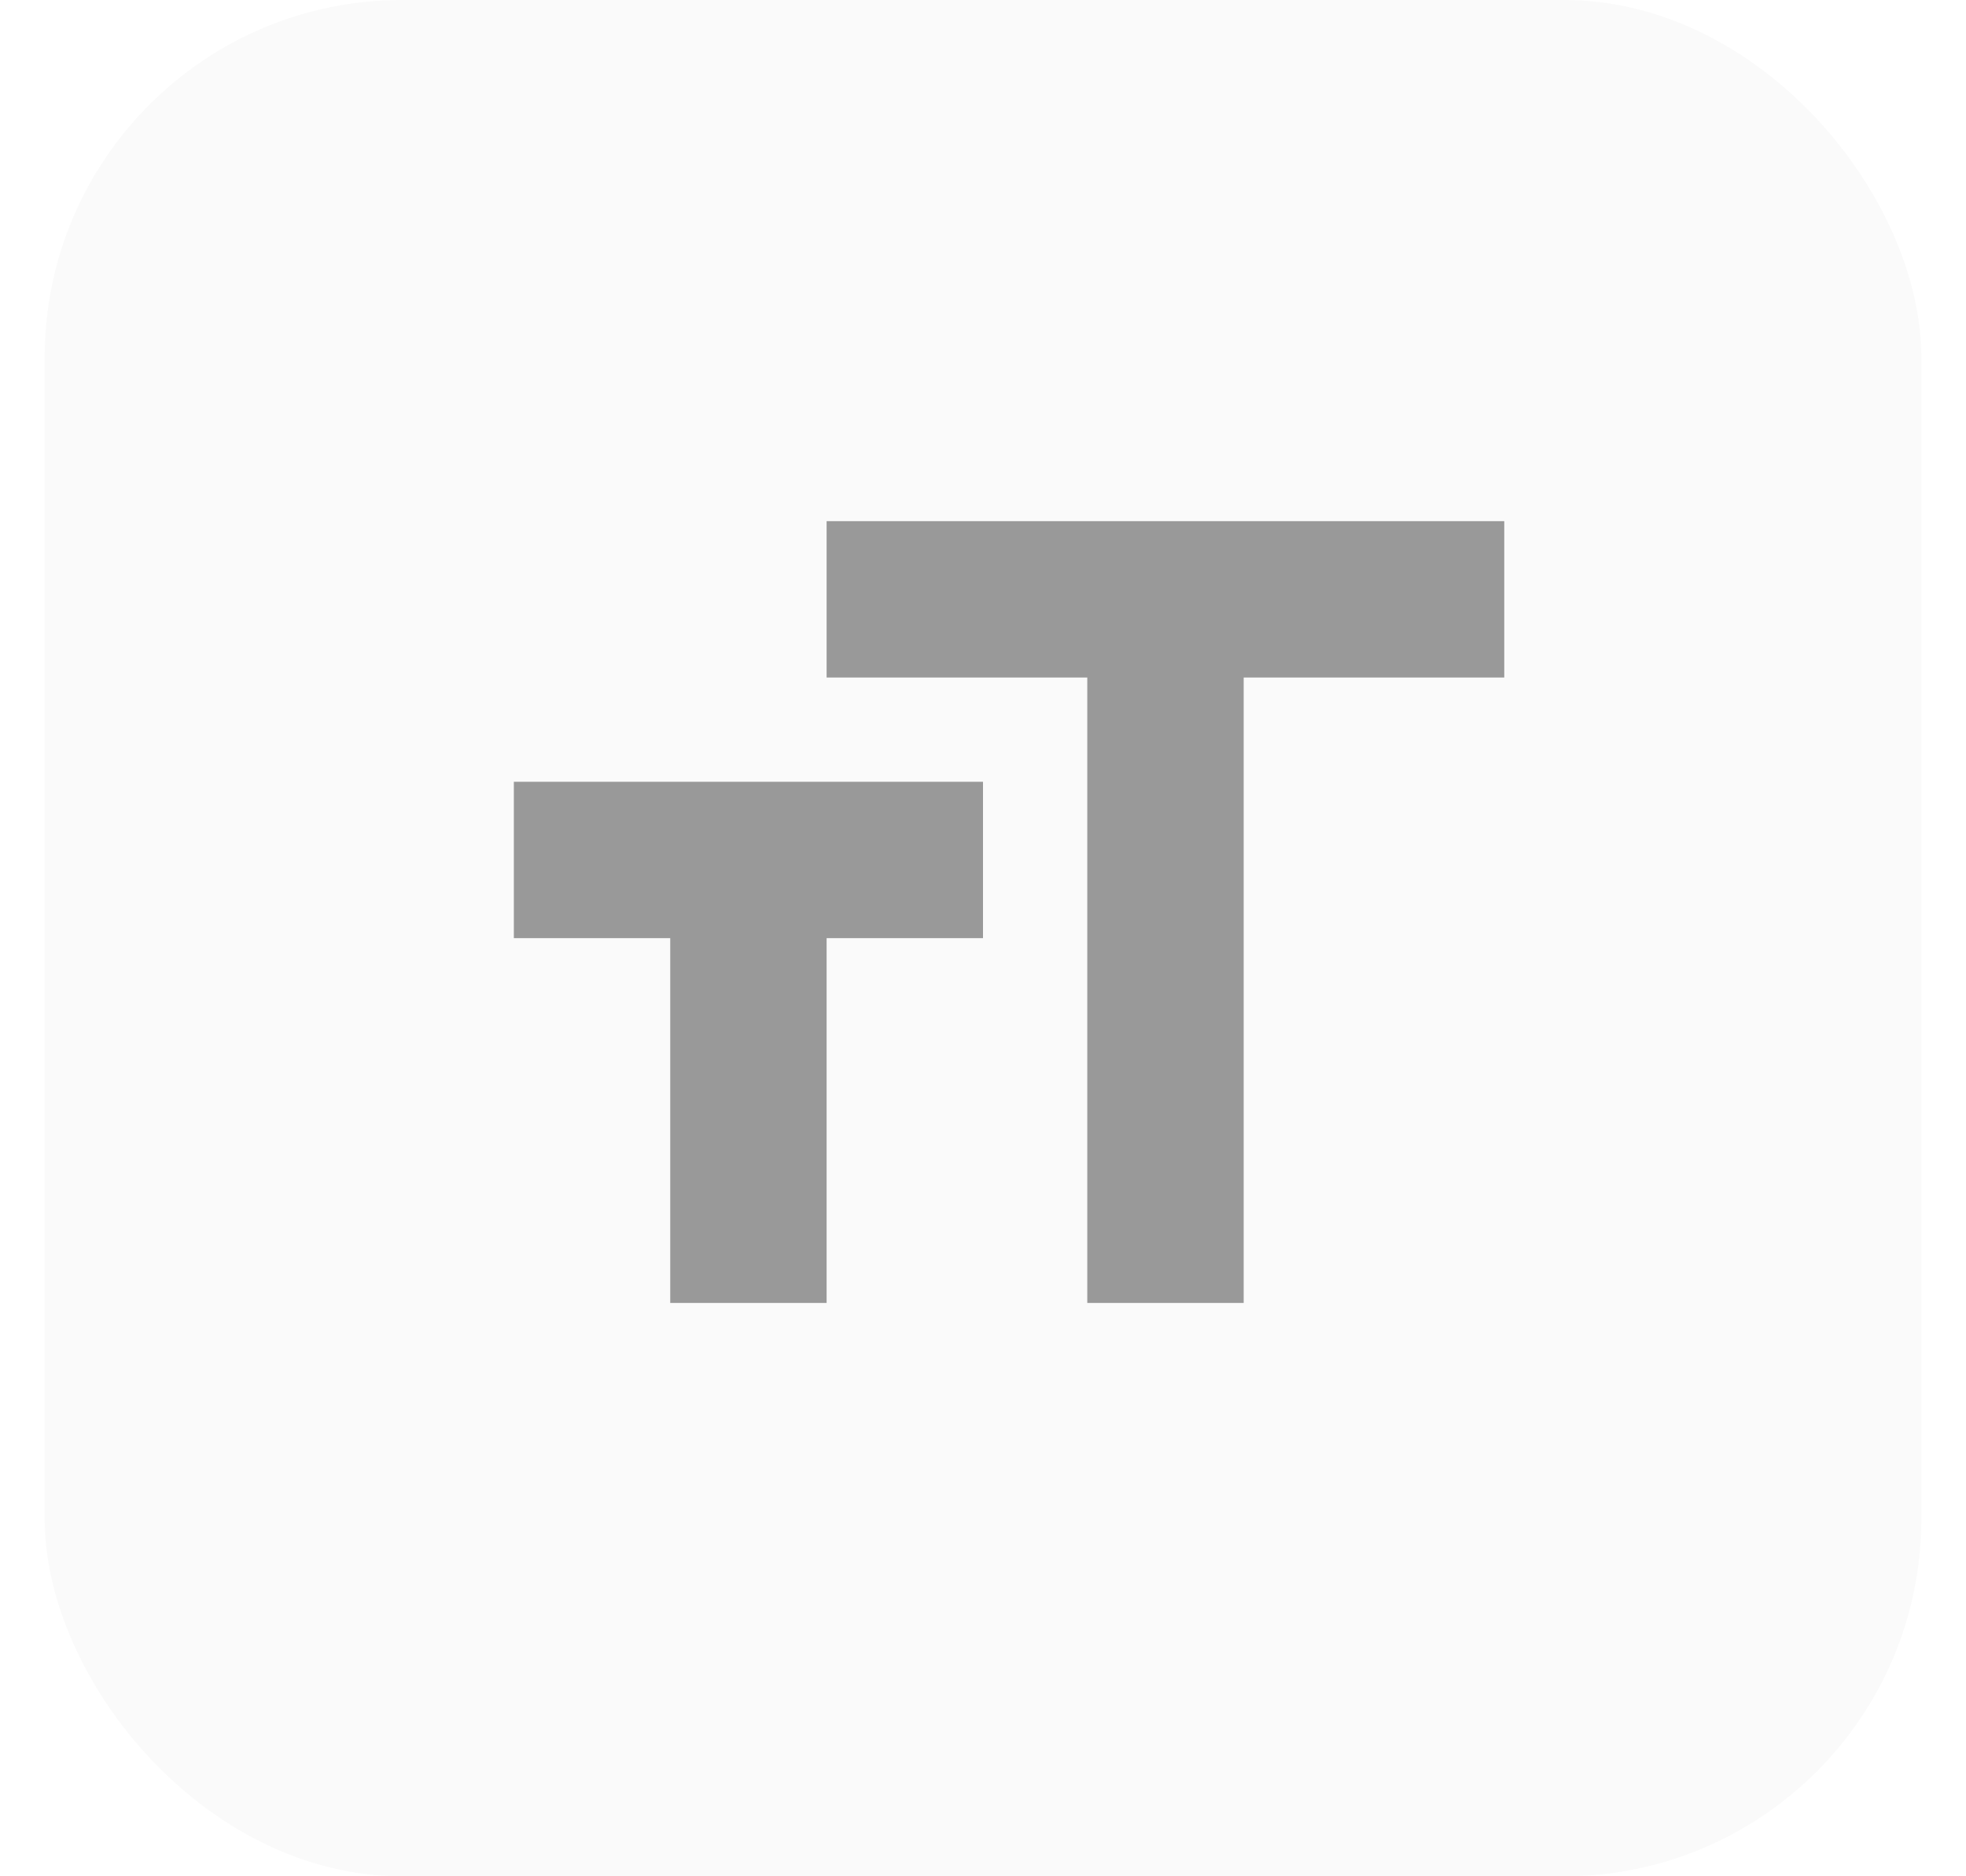
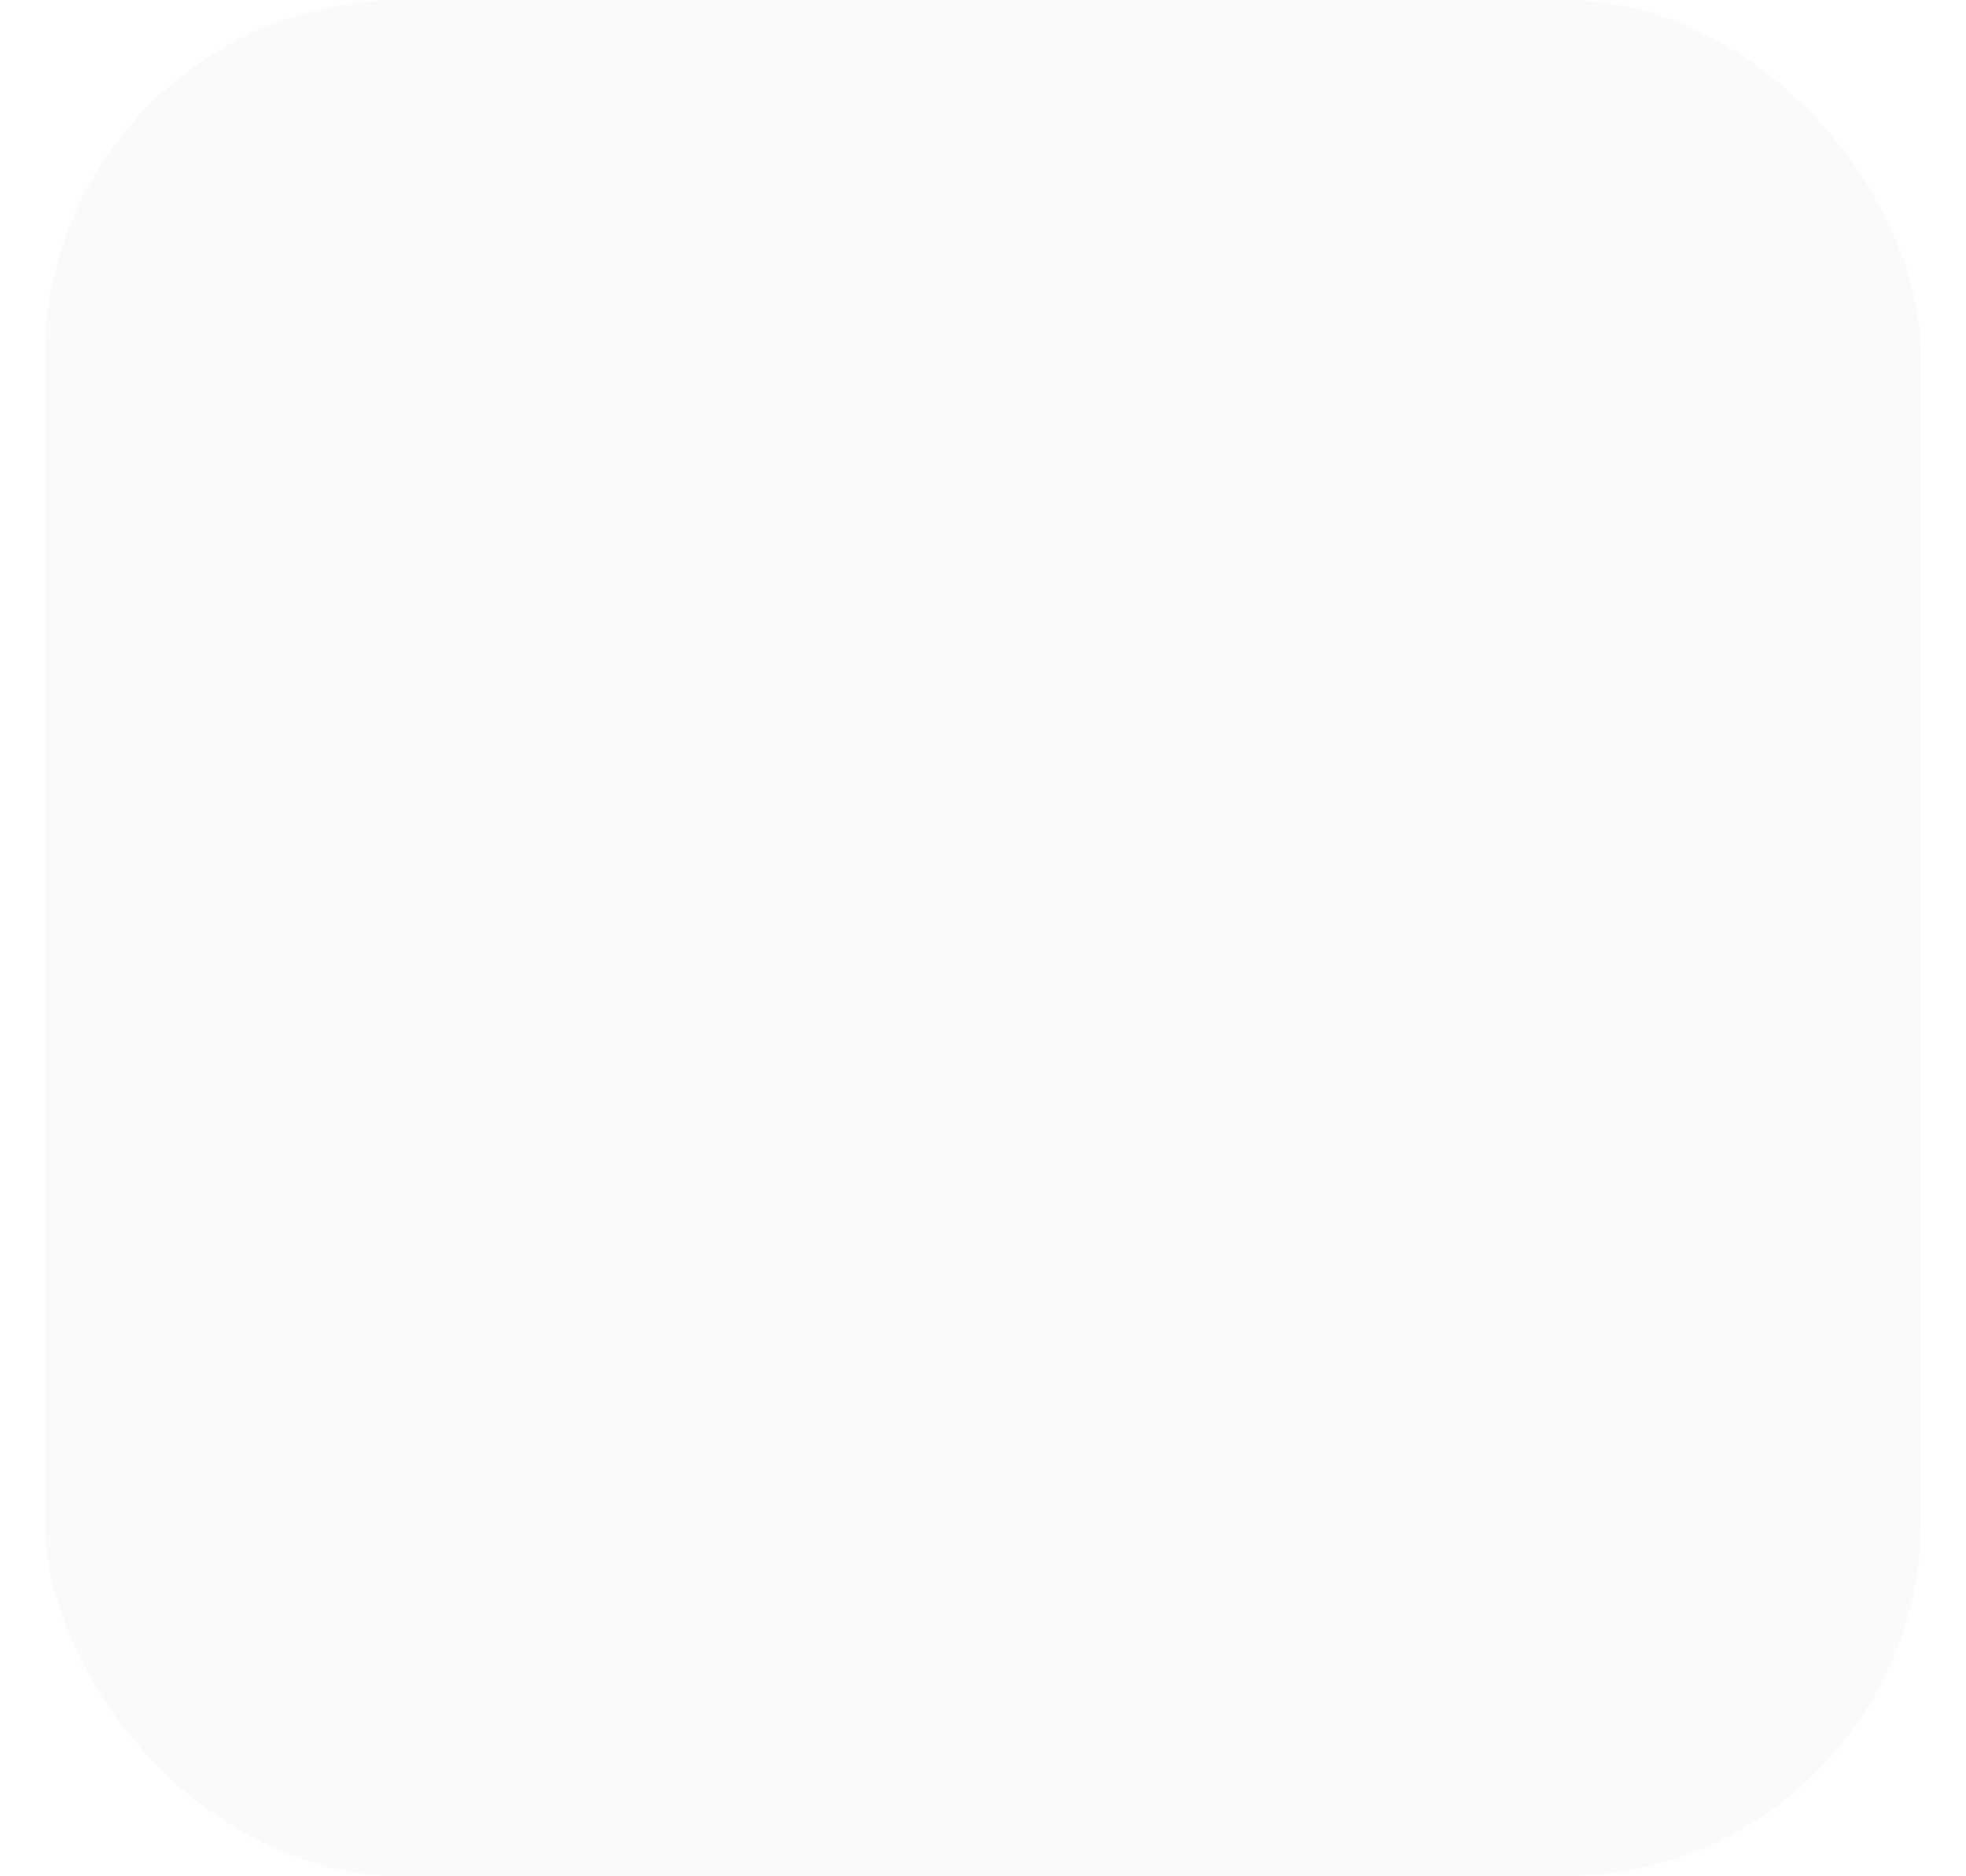
<svg xmlns="http://www.w3.org/2000/svg" width="22" height="21" viewBox="0 0 22 21" fill="none">
  <rect x="0.5" width="21" height="21" rx="4" fill="black" fill-opacity="0.02" />
  <g clip-path="url(#clip0_635_105435)">
    <path d="M5.75 10.5H7.5V14.583H9.25V10.5H11V8.75H5.75V10.5ZM9.25 7.583H12.167V14.583H13.917V7.583H16.833V5.833H9.25V7.583Z" fill="#999999" />
  </g>
  <defs>
    <clipPath id="clip0_635_105435">
-       <rect width="14" height="14" fill="white" transform="translate(4 3.5)" />
-     </clipPath>
+       </clipPath>
  </defs>
</svg>